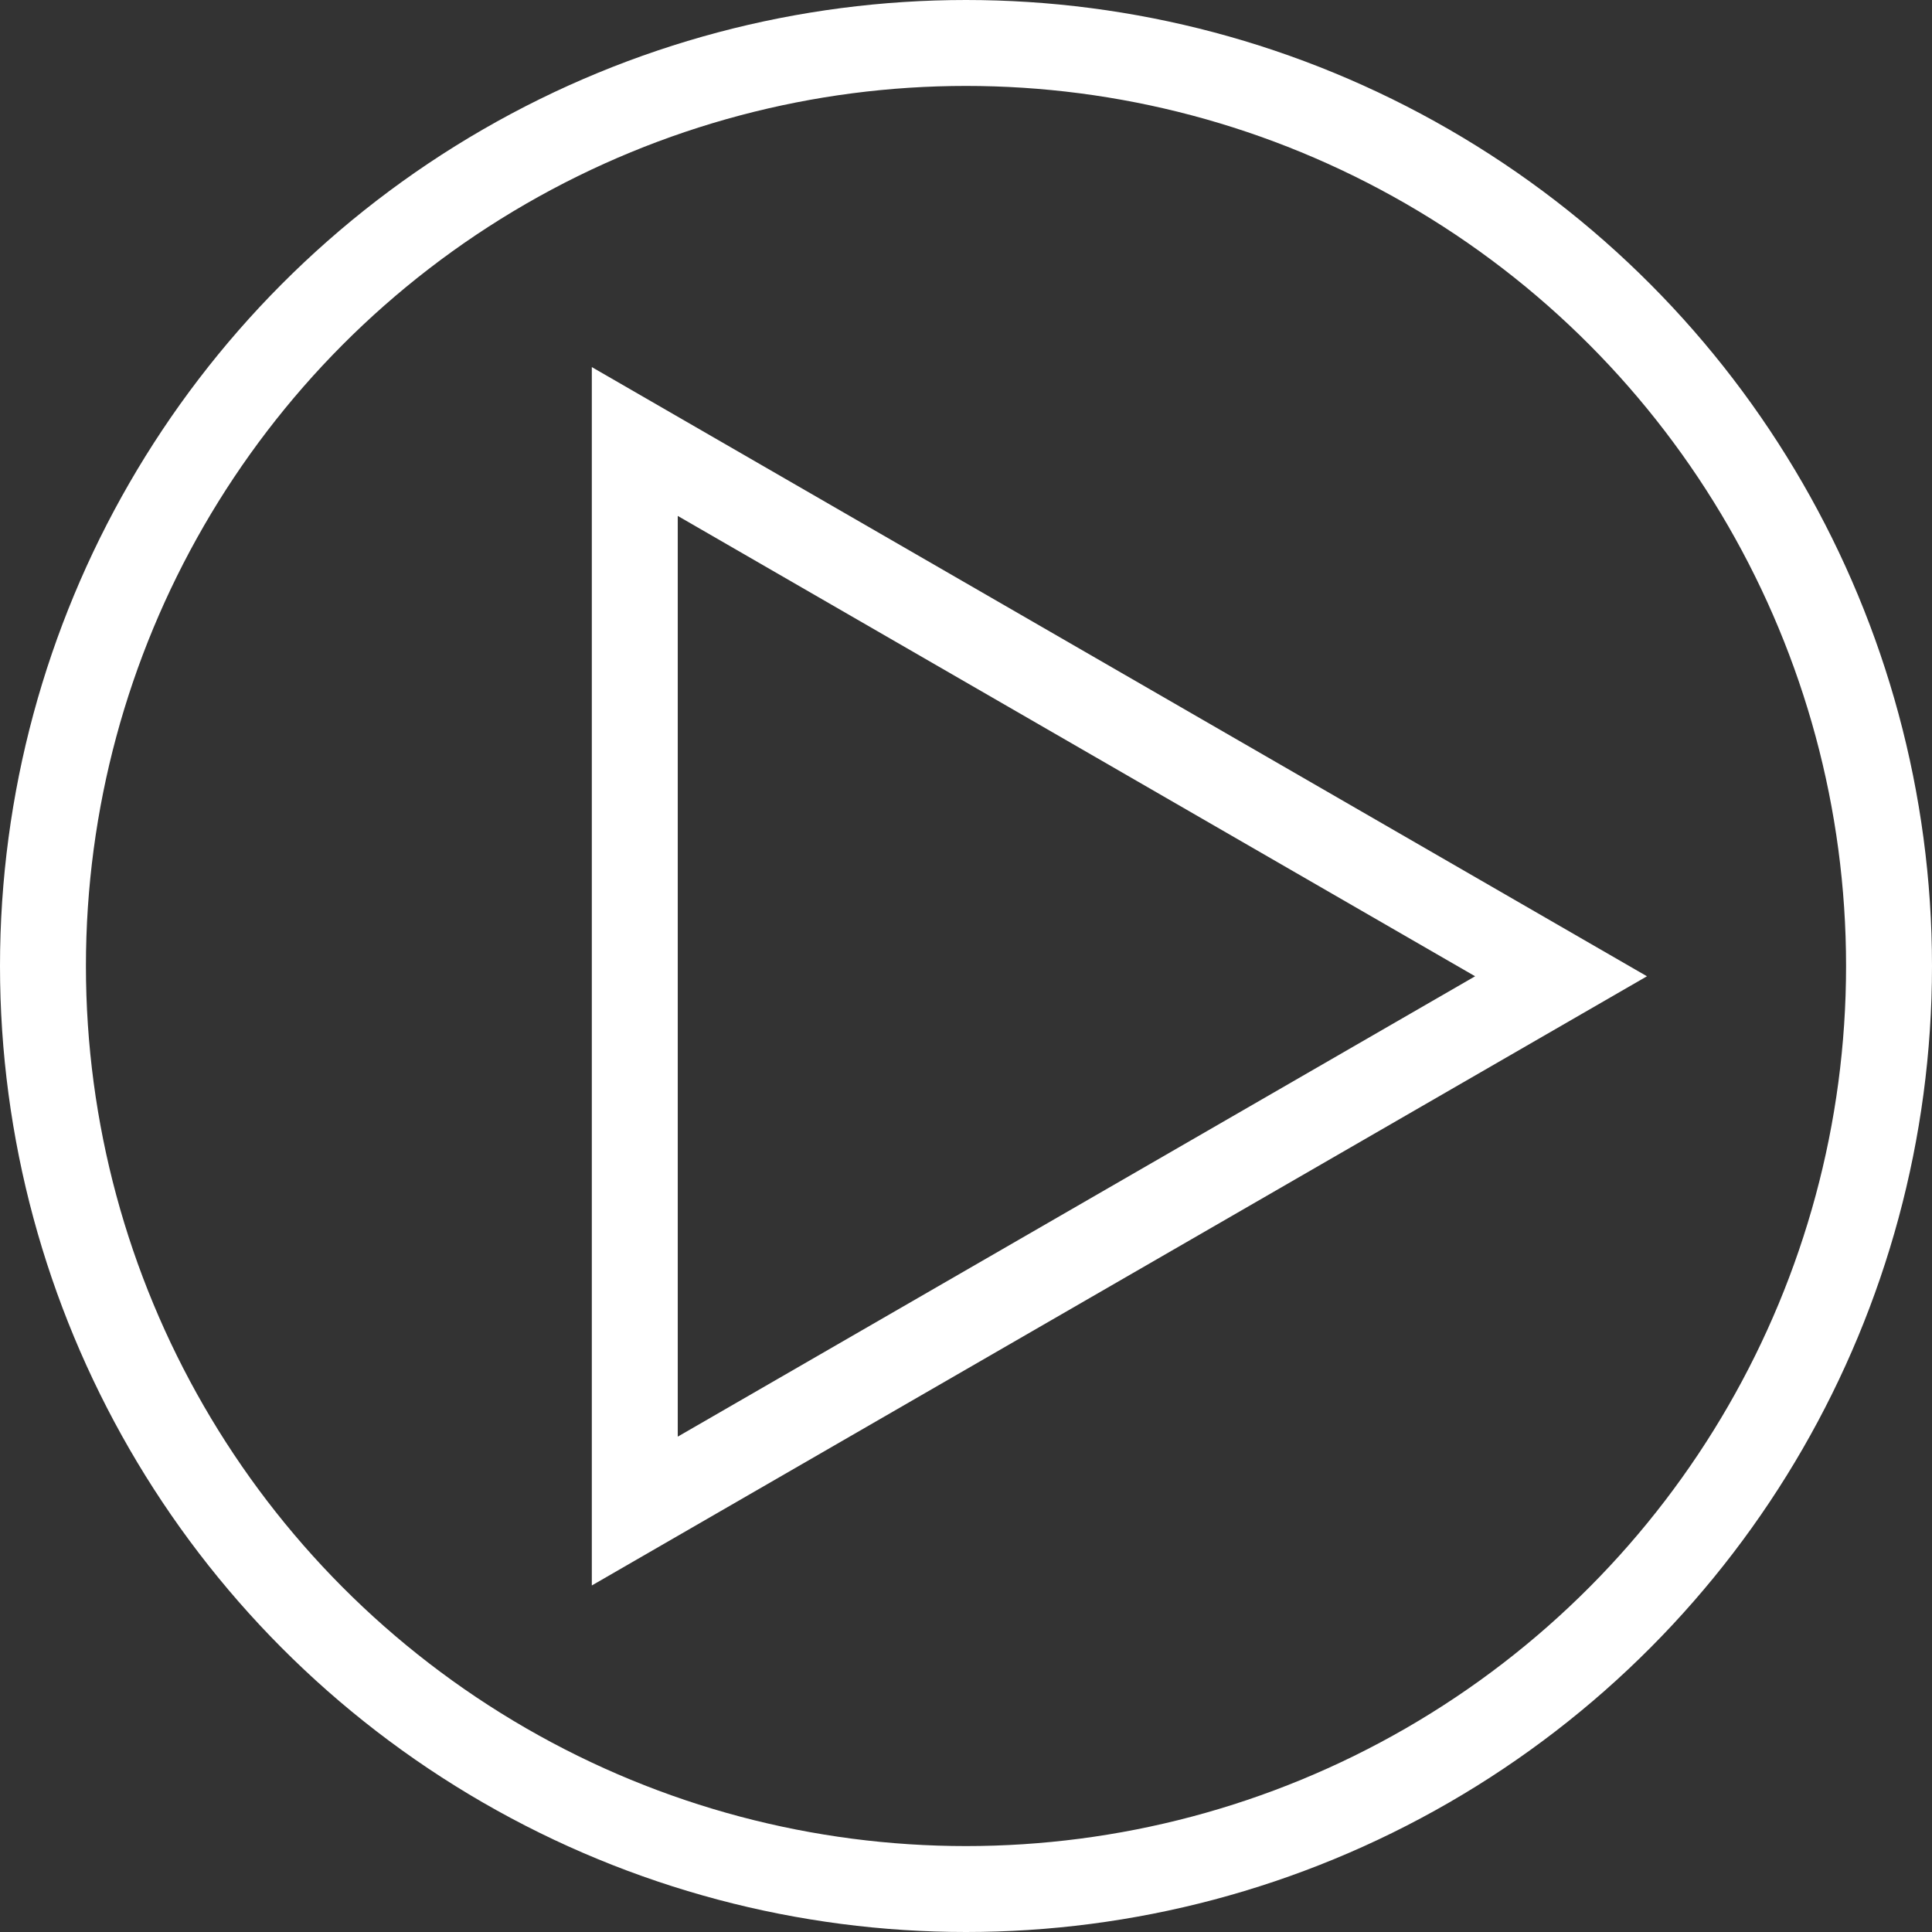
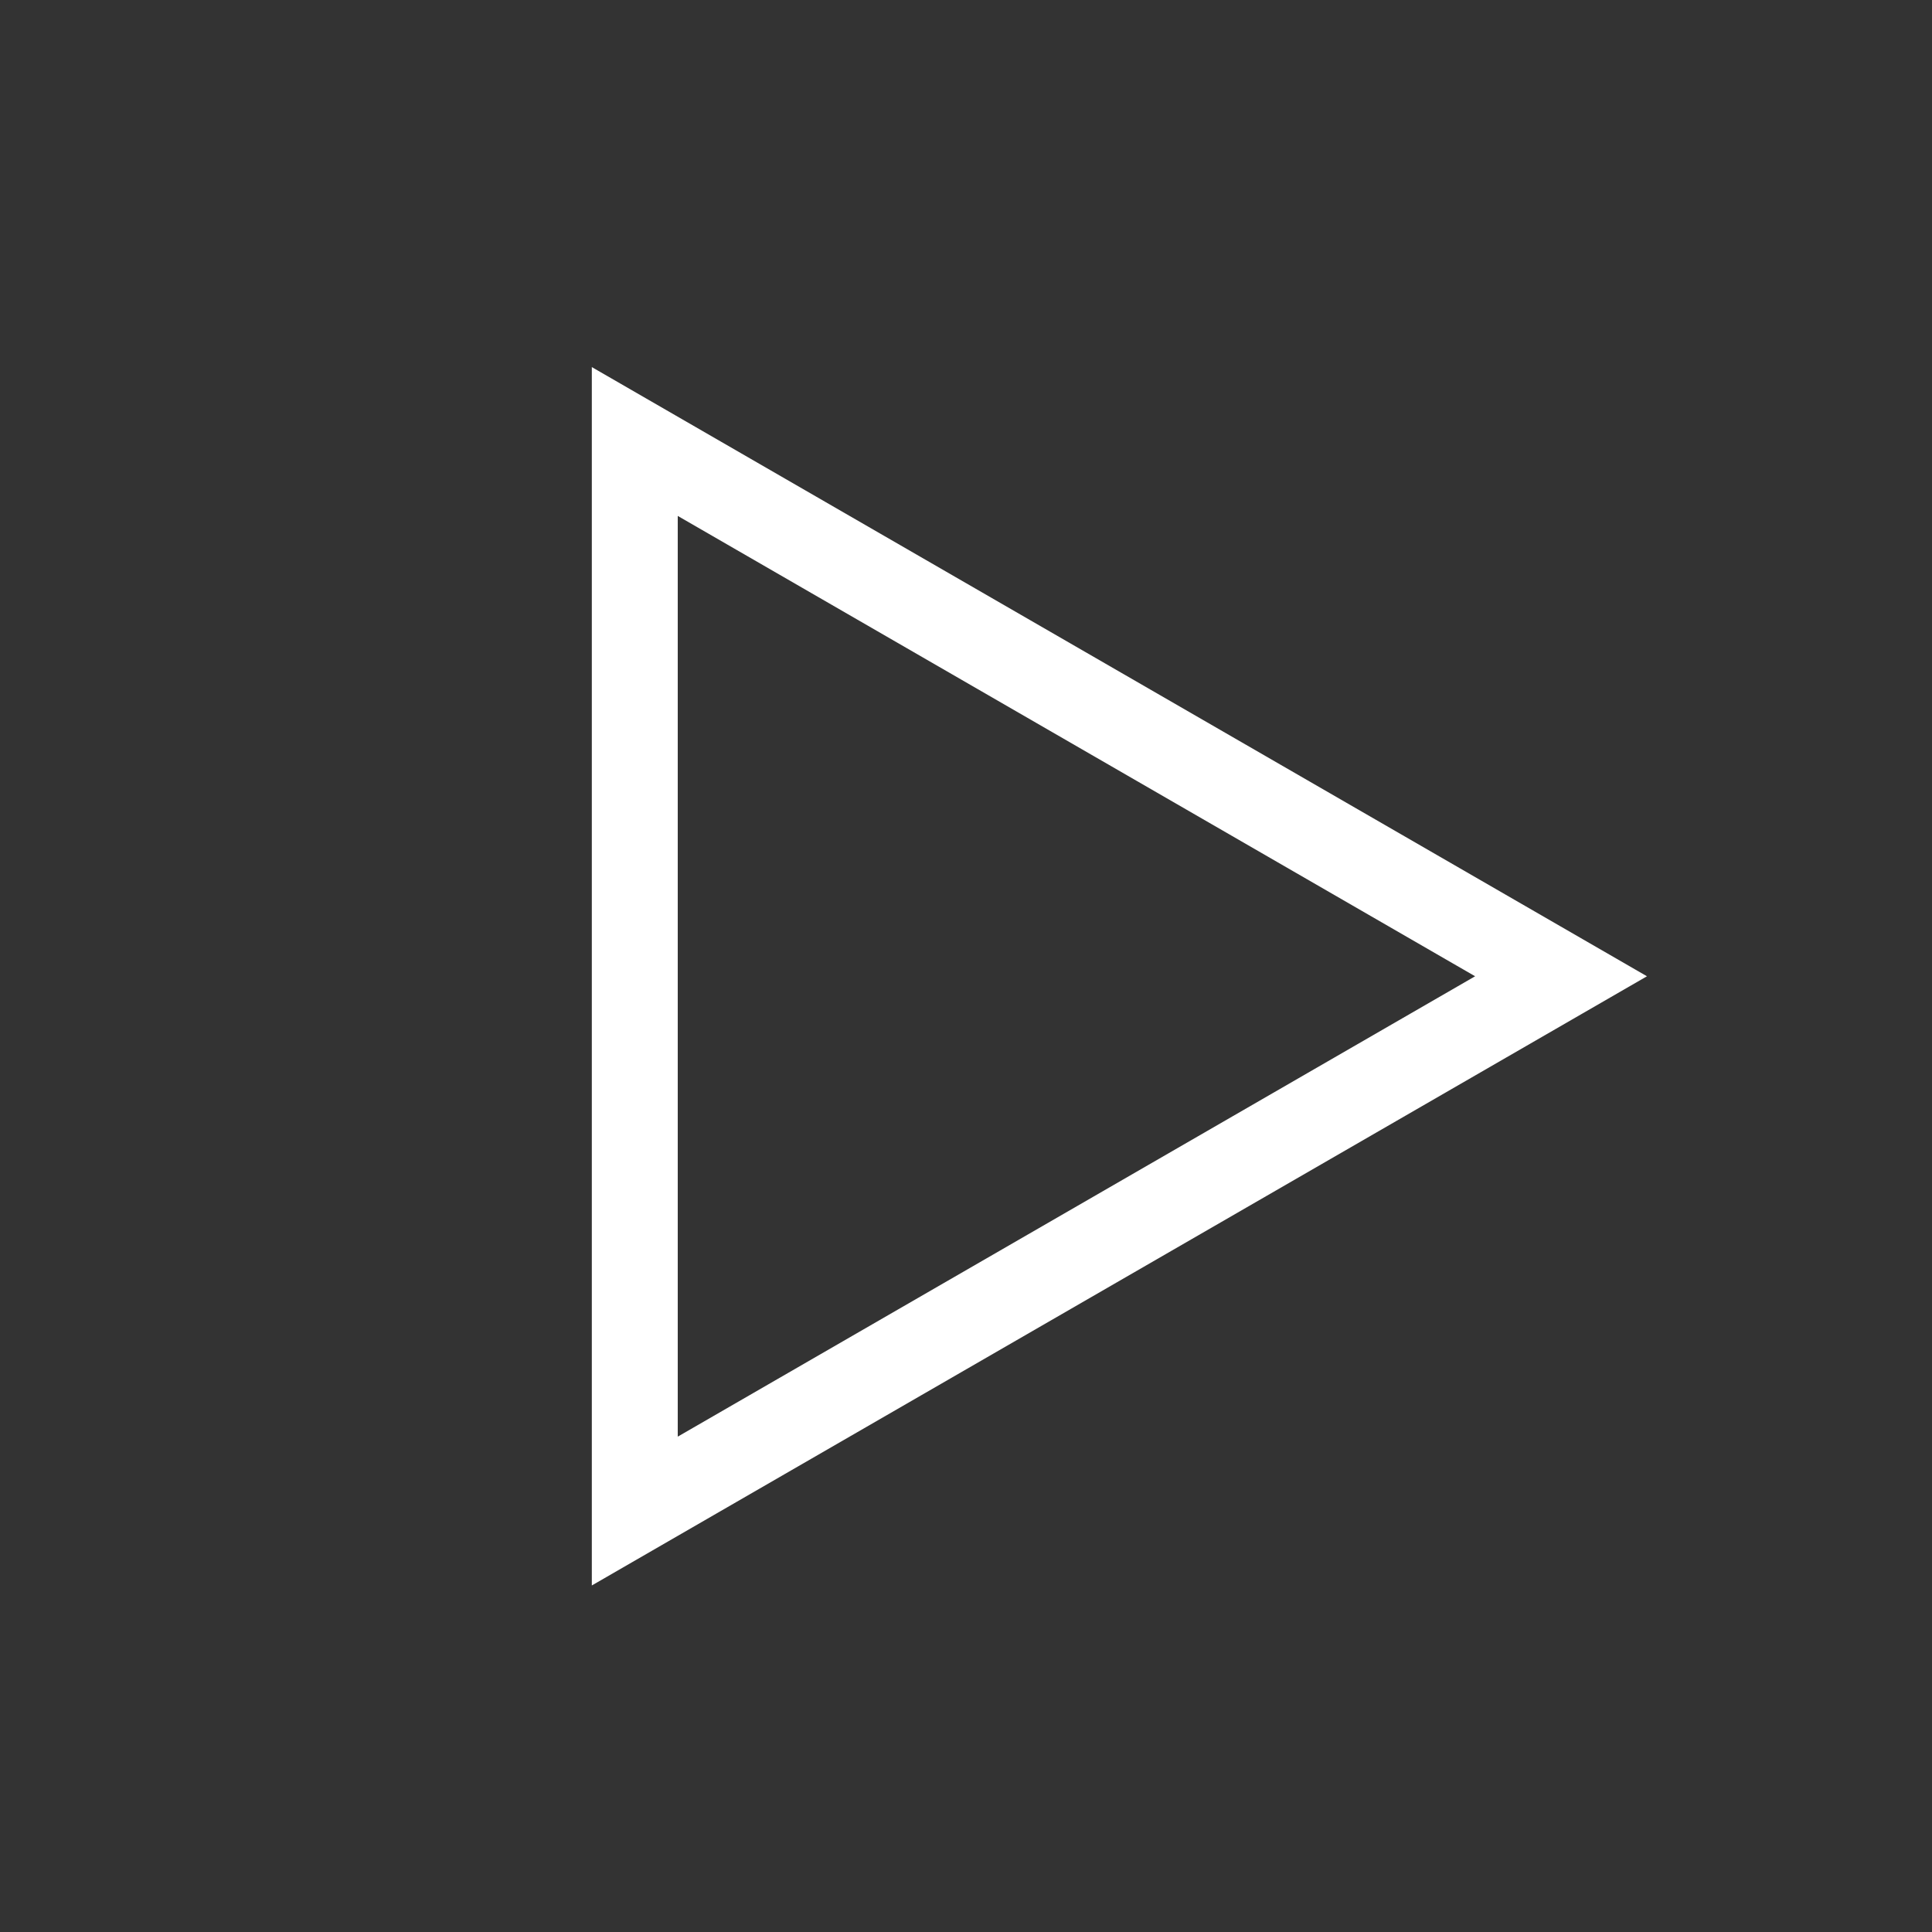
<svg xmlns="http://www.w3.org/2000/svg" width="157.394" height="157.394" viewBox="0 0 157.394 157.394">
  <rect x="0" y="0" width="157.394" height="157.394" fill="#333333" stroke="none" />
  <g id="Composant_2_1" data-name="Composant 2 – 1" transform="translate(3.5 3.5)">
    <g id="Groupe_6" data-name="Groupe 6">
-       <ellipse id="Ellipse_5" data-name="Ellipse 5" cx="75.197" cy="75.197" rx="75.197" ry="75.197" fill="none" stroke="#fff" stroke-miterlimit="10" stroke-width="7" />
      <path id="Tracé_61" data-name="Tracé 61" d="M1152.779,1195.791l-75.459-43.566v87.133Z" transform="translate(-1029.106 -1119.757)" fill="none" stroke="#fff" stroke-miterlimit="10" stroke-width="7" />
    </g>
  </g>
</svg>